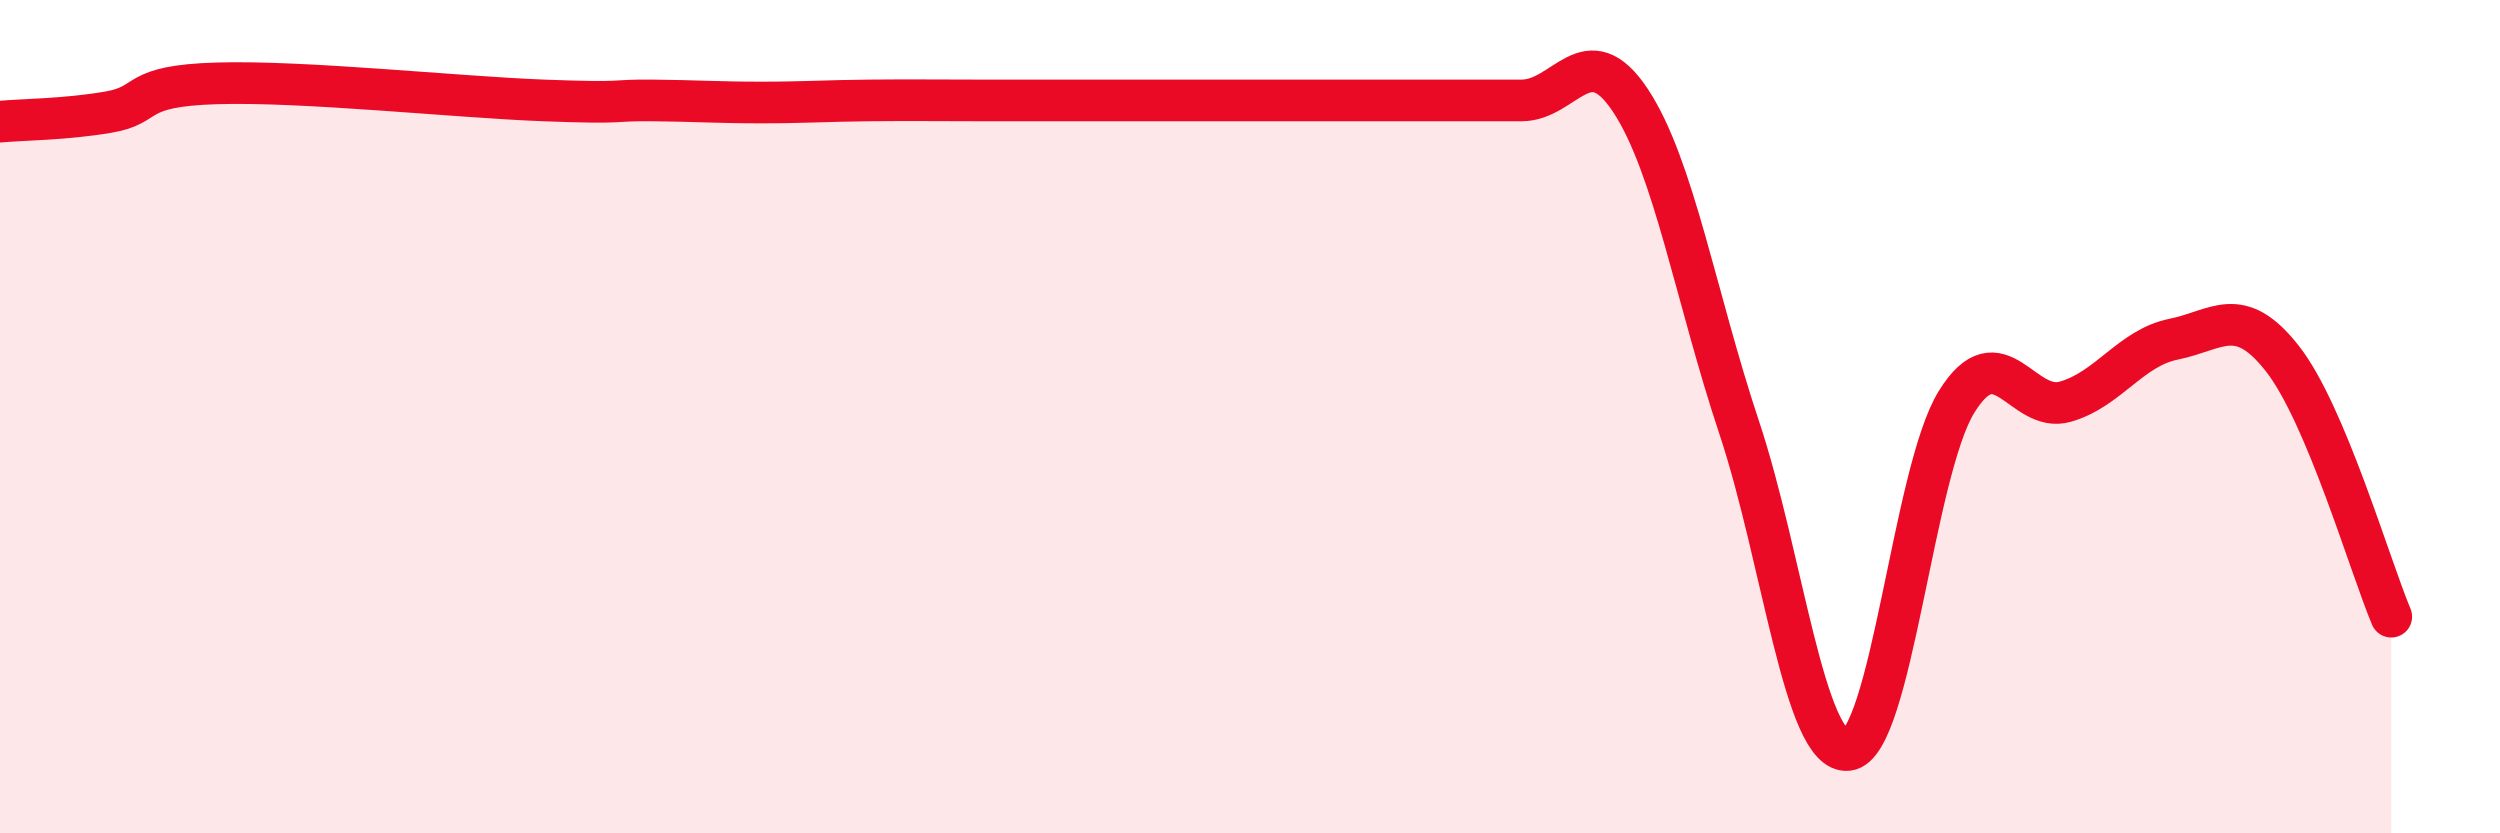
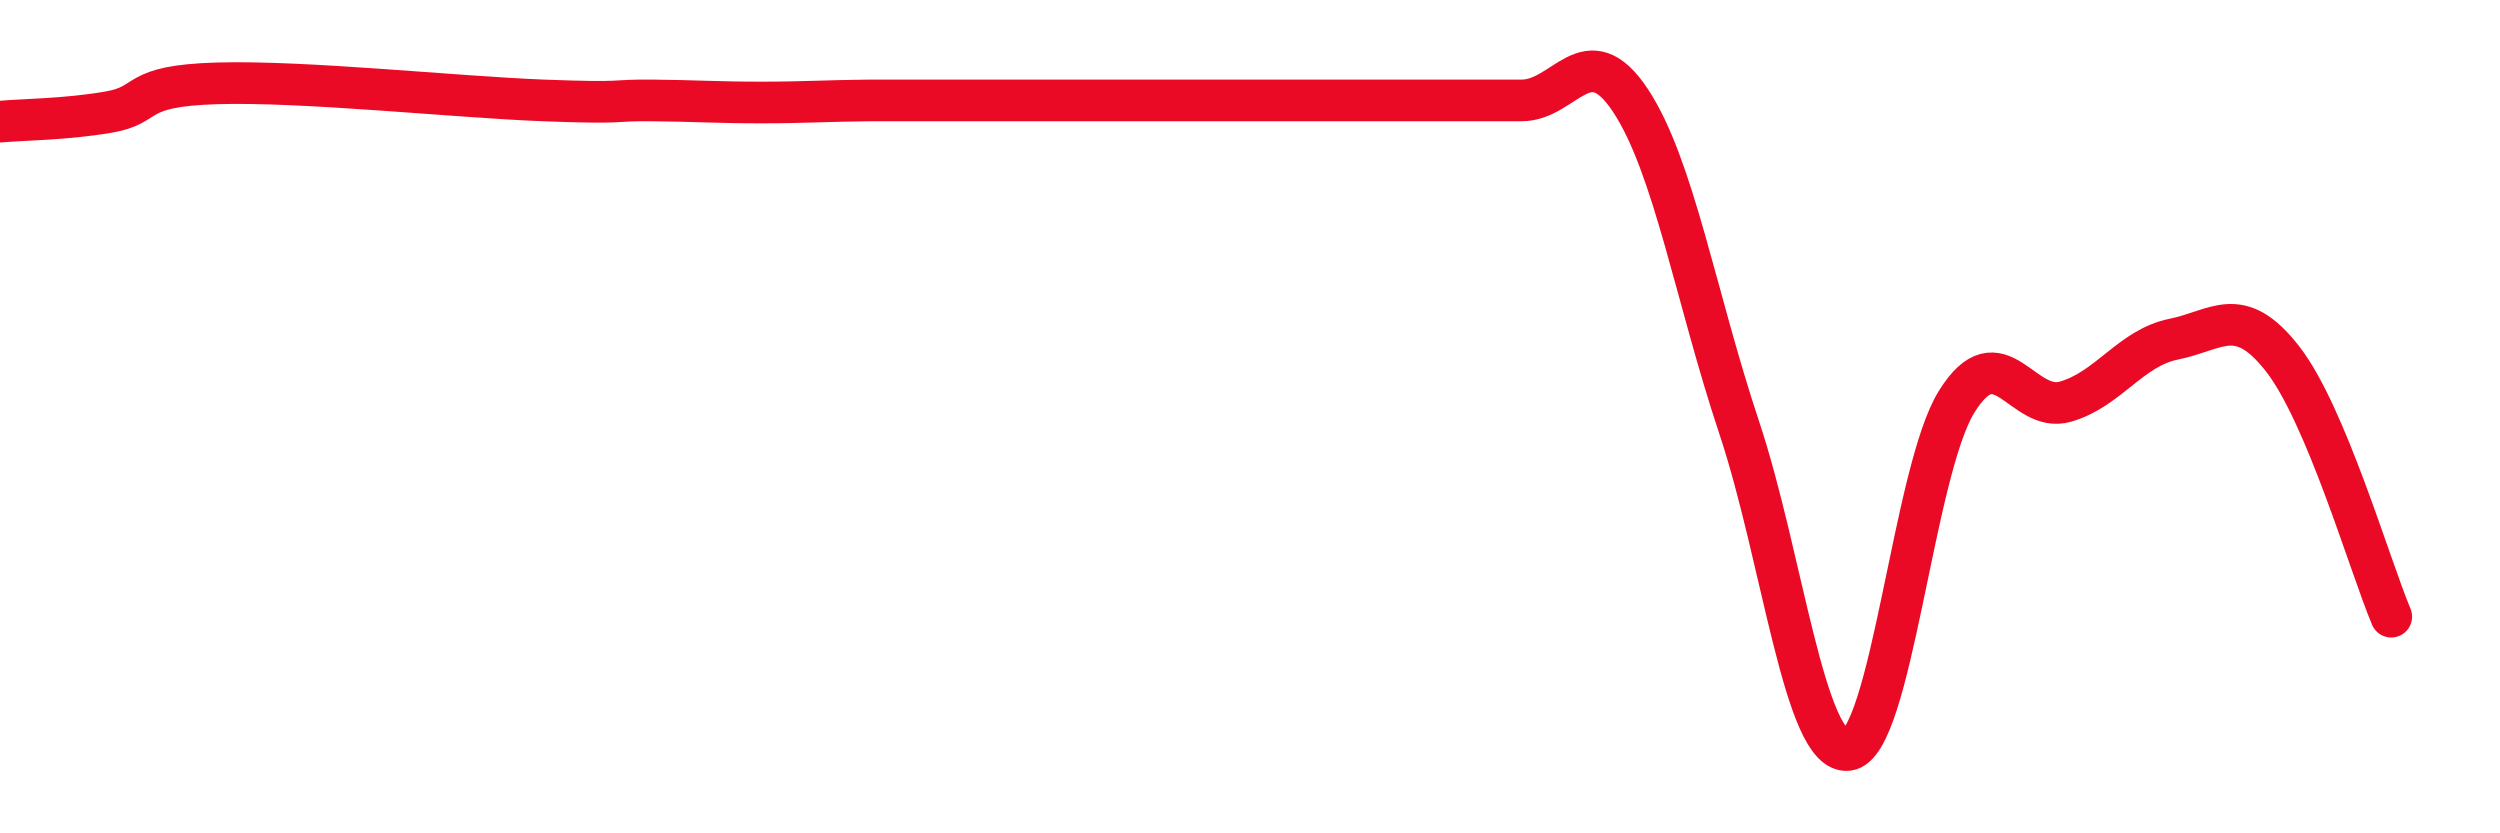
<svg xmlns="http://www.w3.org/2000/svg" width="60" height="20" viewBox="0 0 60 20">
-   <path d="M 0,2.92 C 0.52,2.87 1.57,2.87 2.61,2.69 C 3.65,2.51 3.13,2.06 5.22,2 C 7.31,1.94 10.95,2.33 13.04,2.41 C 15.13,2.49 14.61,2.4 15.65,2.41 C 16.69,2.42 17.22,2.46 18.26,2.46 C 19.3,2.46 19.83,2.42 20.87,2.41 C 21.91,2.4 22.44,2.41 23.48,2.41 C 24.52,2.41 25.05,2.41 26.09,2.41 C 27.13,2.41 27.66,2.41 28.7,2.41 C 29.74,2.41 30.26,2.41 31.3,2.41 C 32.34,2.41 32.87,2.41 33.91,2.41 C 34.95,2.41 35.48,2.41 36.52,2.41 C 37.56,2.41 38.09,0.84 39.13,2.41 C 40.17,3.98 40.7,7.14 41.74,10.26 C 42.78,13.38 43.31,18.12 44.35,18 C 45.39,17.88 45.92,11.31 46.96,9.64 C 48,7.97 48.53,9.94 49.57,9.64 C 50.61,9.34 51.13,8.35 52.17,8.14 C 53.21,7.93 53.74,7.28 54.78,8.61 C 55.82,9.94 56.87,13.56 57.39,14.8L57.39 20L0 20Z" fill="#EB0A25" opacity="0.1" stroke-linecap="round" stroke-linejoin="round" />
-   <path d="M 0,2.92 C 0.52,2.87 1.57,2.87 2.61,2.69 C 3.65,2.51 3.13,2.06 5.22,2 C 7.31,1.94 10.95,2.33 13.04,2.41 C 15.13,2.49 14.61,2.4 15.65,2.41 C 16.69,2.42 17.22,2.46 18.26,2.46 C 19.3,2.46 19.83,2.42 20.87,2.41 C 21.91,2.4 22.44,2.41 23.48,2.41 C 24.52,2.41 25.05,2.41 26.09,2.41 C 27.13,2.41 27.66,2.41 28.7,2.41 C 29.74,2.41 30.26,2.41 31.3,2.41 C 32.34,2.41 32.87,2.41 33.91,2.41 C 34.95,2.41 35.48,2.41 36.52,2.41 C 37.56,2.41 38.09,0.84 39.13,2.41 C 40.17,3.98 40.7,7.14 41.74,10.26 C 42.78,13.38 43.31,18.12 44.35,18 C 45.39,17.88 45.92,11.31 46.96,9.64 C 48,7.97 48.53,9.94 49.57,9.64 C 50.61,9.34 51.13,8.35 52.17,8.14 C 53.21,7.93 53.74,7.28 54.78,8.61 C 55.82,9.94 56.87,13.56 57.39,14.8" stroke="#EB0A25" stroke-width="1" fill="none" stroke-linecap="round" stroke-linejoin="round" />
+   <path d="M 0,2.92 C 0.52,2.87 1.57,2.87 2.61,2.69 C 3.65,2.51 3.13,2.06 5.22,2 C 7.31,1.94 10.95,2.33 13.04,2.41 C 15.13,2.49 14.61,2.4 15.65,2.41 C 16.69,2.42 17.22,2.46 18.26,2.46 C 19.3,2.46 19.83,2.42 20.87,2.41 C 24.52,2.41 25.05,2.41 26.09,2.41 C 27.13,2.41 27.66,2.41 28.7,2.41 C 29.74,2.41 30.26,2.41 31.3,2.41 C 32.34,2.41 32.87,2.41 33.91,2.41 C 34.95,2.41 35.48,2.41 36.52,2.41 C 37.56,2.41 38.09,0.84 39.13,2.41 C 40.17,3.98 40.7,7.14 41.74,10.26 C 42.78,13.38 43.31,18.12 44.35,18 C 45.39,17.88 45.92,11.31 46.96,9.64 C 48,7.97 48.53,9.94 49.57,9.64 C 50.61,9.34 51.13,8.35 52.17,8.14 C 53.21,7.93 53.74,7.28 54.78,8.61 C 55.82,9.94 56.87,13.56 57.39,14.8" stroke="#EB0A25" stroke-width="1" fill="none" stroke-linecap="round" stroke-linejoin="round" />
</svg>